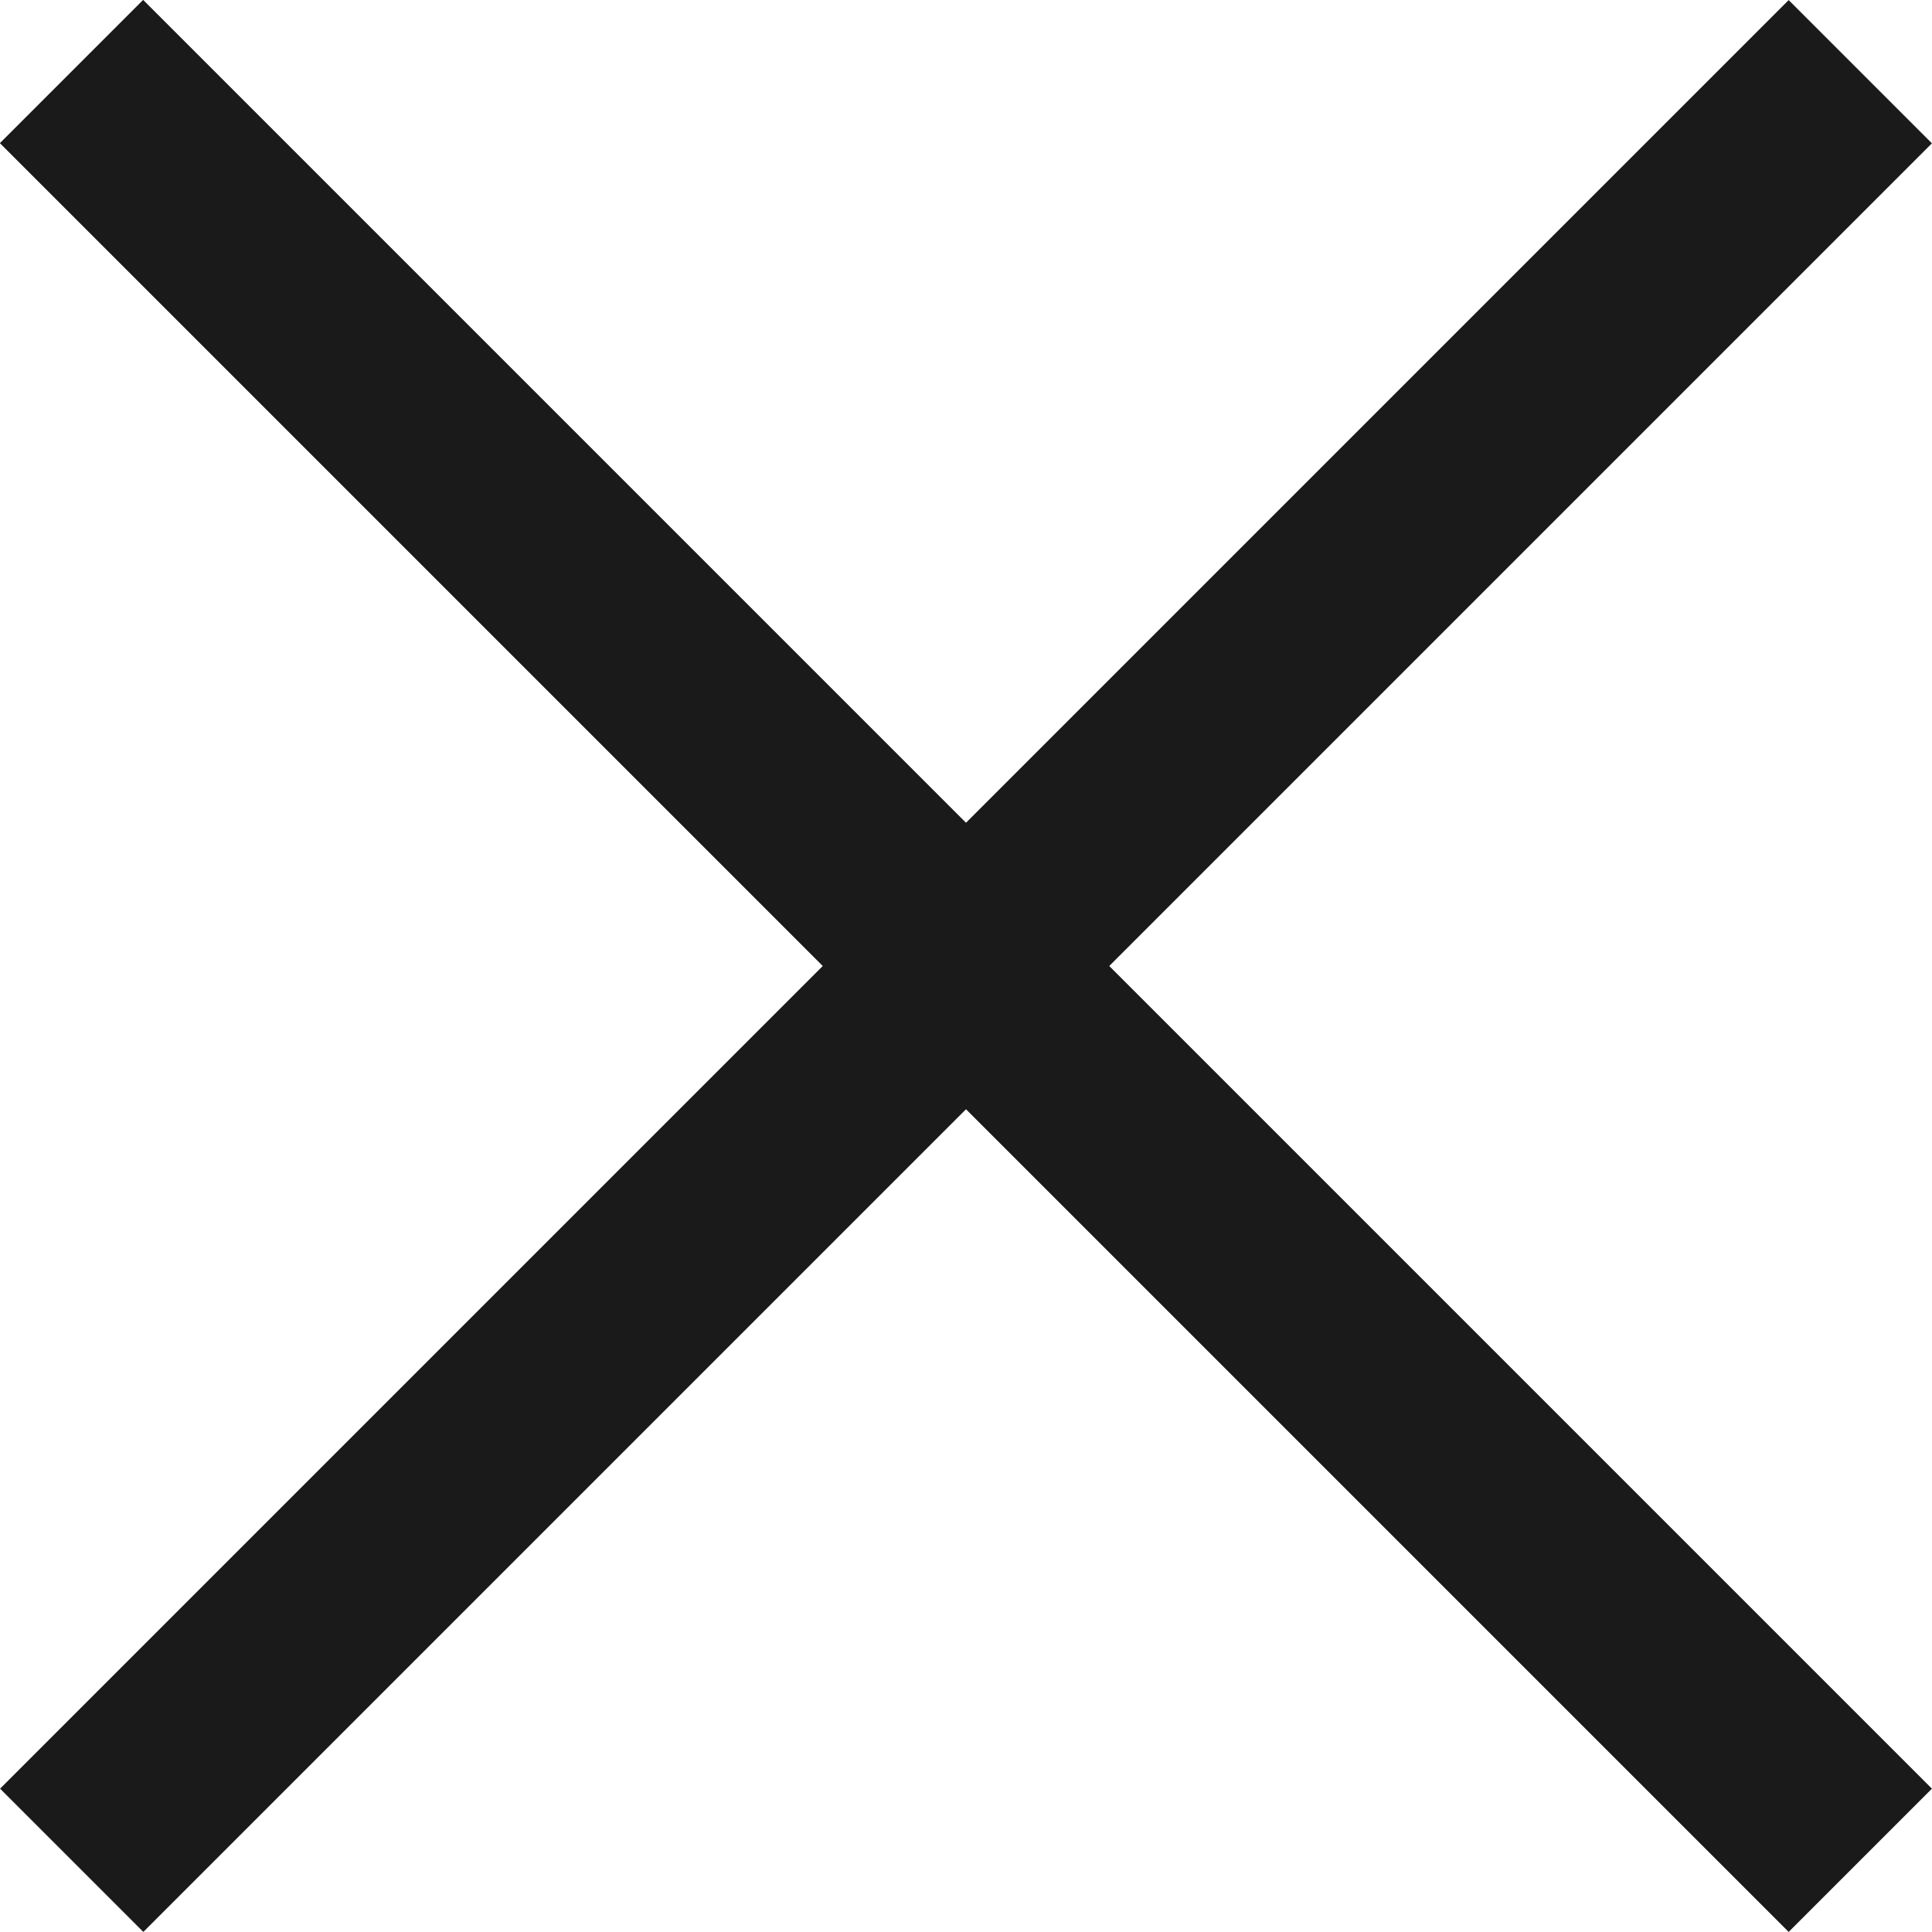
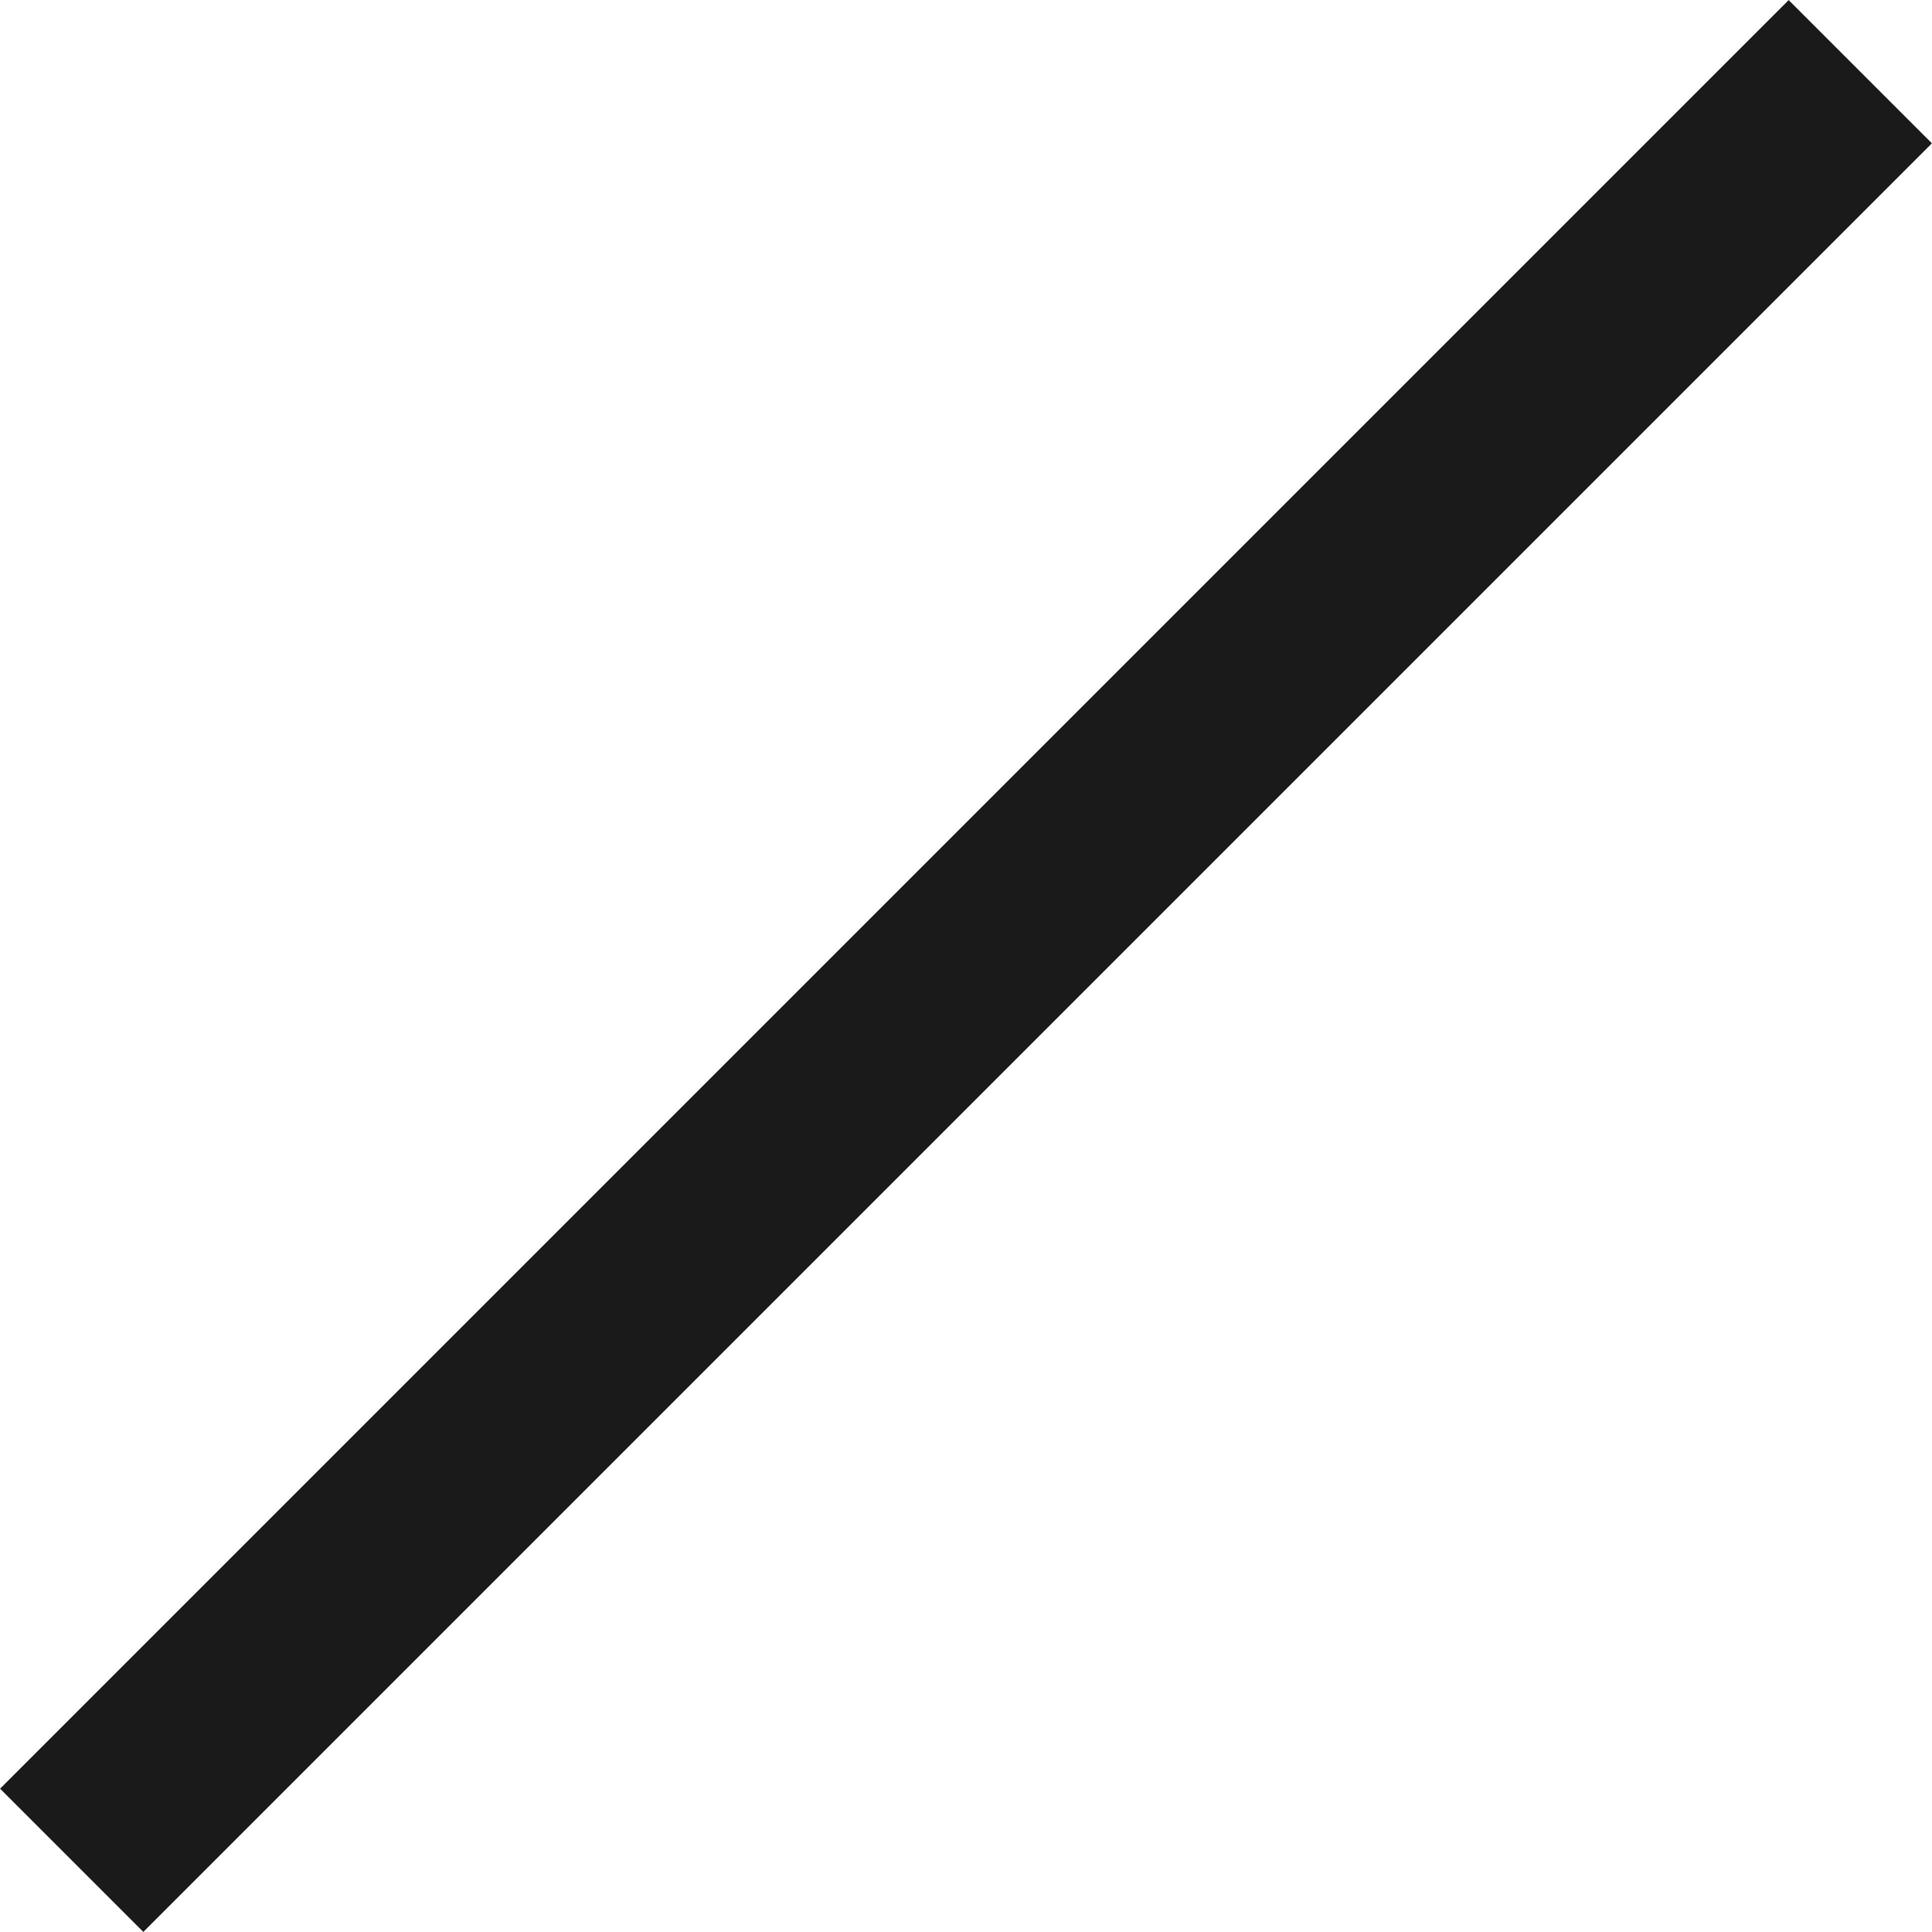
<svg xmlns="http://www.w3.org/2000/svg" width="9.537" height="9.537" viewBox="0 0 9.537 9.537">
  <g id="Group_1194" data-name="Group 1194" transform="translate(-335.566 -32.006)">
    <line id="Line_56" data-name="Line 56" x1="8.829" y2="8.829" transform="translate(344.749 41.189) rotate(180)" fill="none" stroke="#1a1a1a" stroke-width="1" />
-     <line id="Line_57" data-name="Line 57" x2="8.83" y2="8.83" transform="translate(344.749 41.189) rotate(180)" fill="none" stroke="#1a1a1a" stroke-width="1" />
  </g>
</svg>